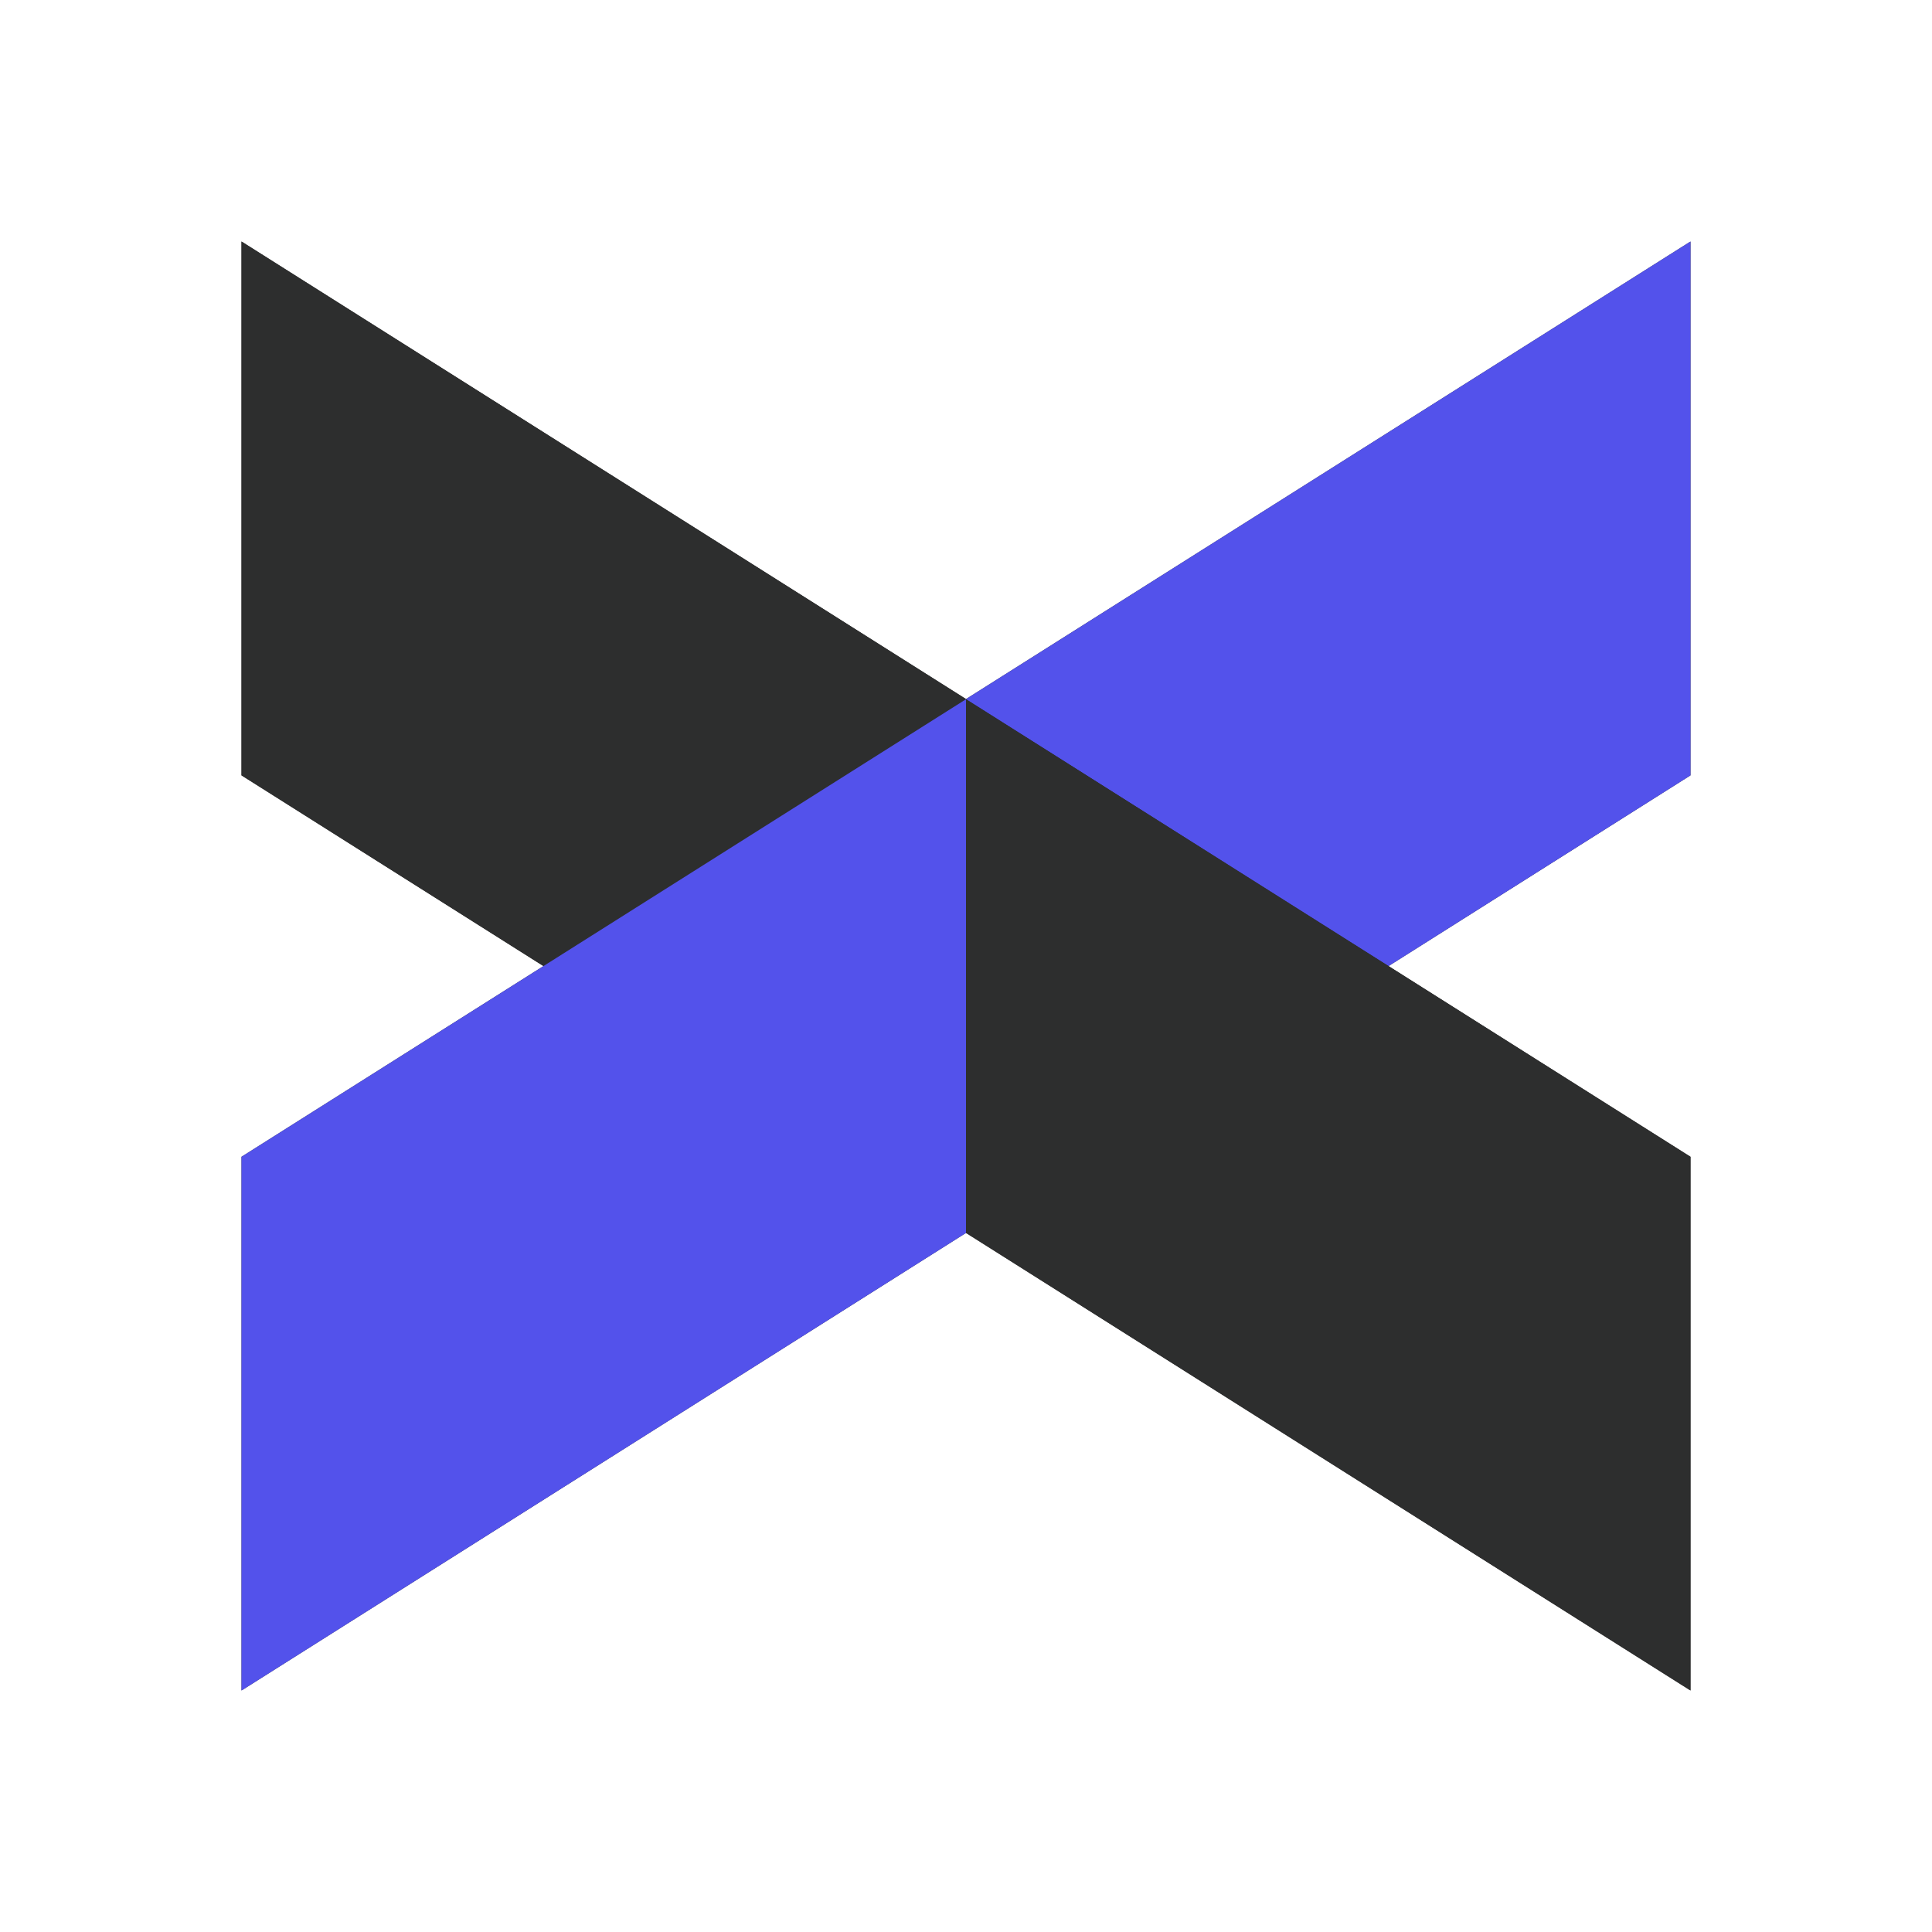
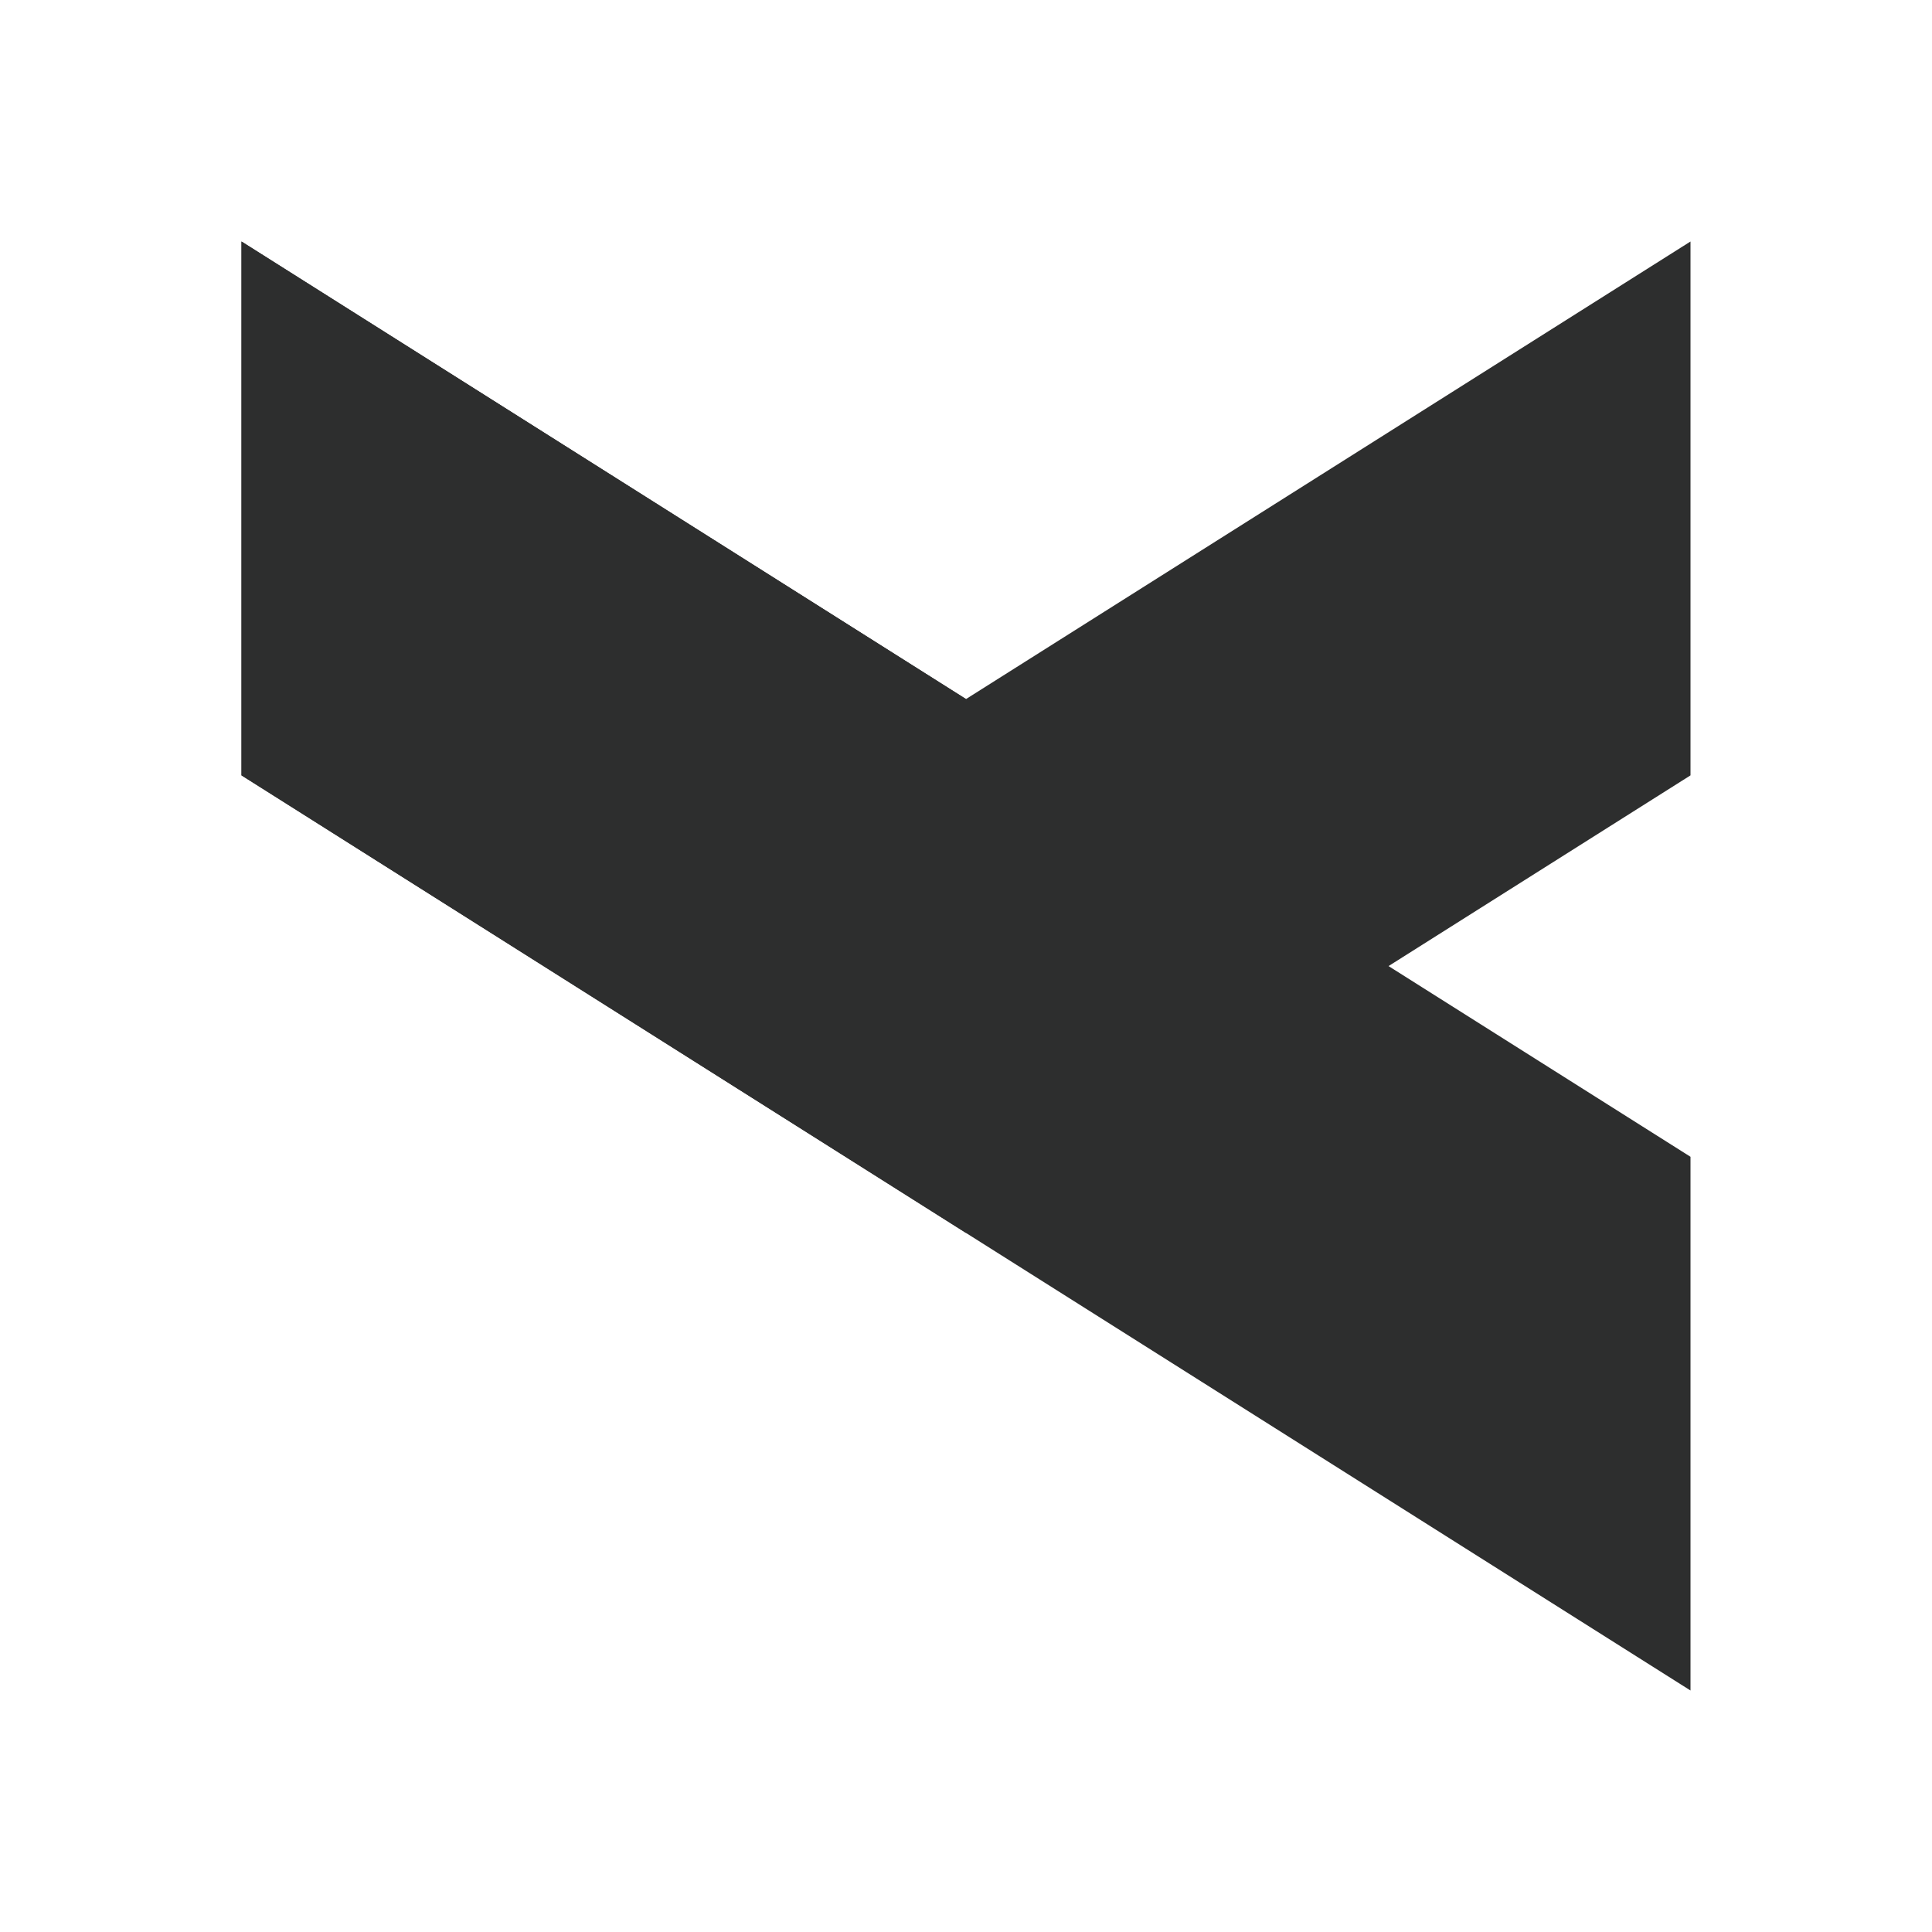
<svg xmlns="http://www.w3.org/2000/svg" width="24" height="24" viewBox="0 0 24 24" fill="none">
  <path d="M12 8.684L3 3v6.632l9 5.684V8.684z" fill="#2D2E2E" />
  <path d="M12 8.684L3 3v6.632l9 5.684V8.684z" fill="#2D2E2E" />
-   <path d="M12 15.316L3 21v-6.63l9-5.684v6.631z" fill="#2D2E2E" />
-   <path d="M12 15.316L3 21v-6.63l9-5.684v6.631z" fill="#5352EB" />
  <path d="M12 8.684L21 3v6.632l-9 5.684V8.684z" fill="#2D2E2E" />
-   <path d="M12 8.684L21 3v6.632l-9 5.684V8.684z" fill="#5352EB" />
-   <path d="M12 15.316L21 21v-6.63l-9-5.684v6.631z" fill="#2D2E2E" />
  <path d="M12 15.316L21 21v-6.63l-9-5.684v6.631z" fill="#2D2E2E" />
</svg>